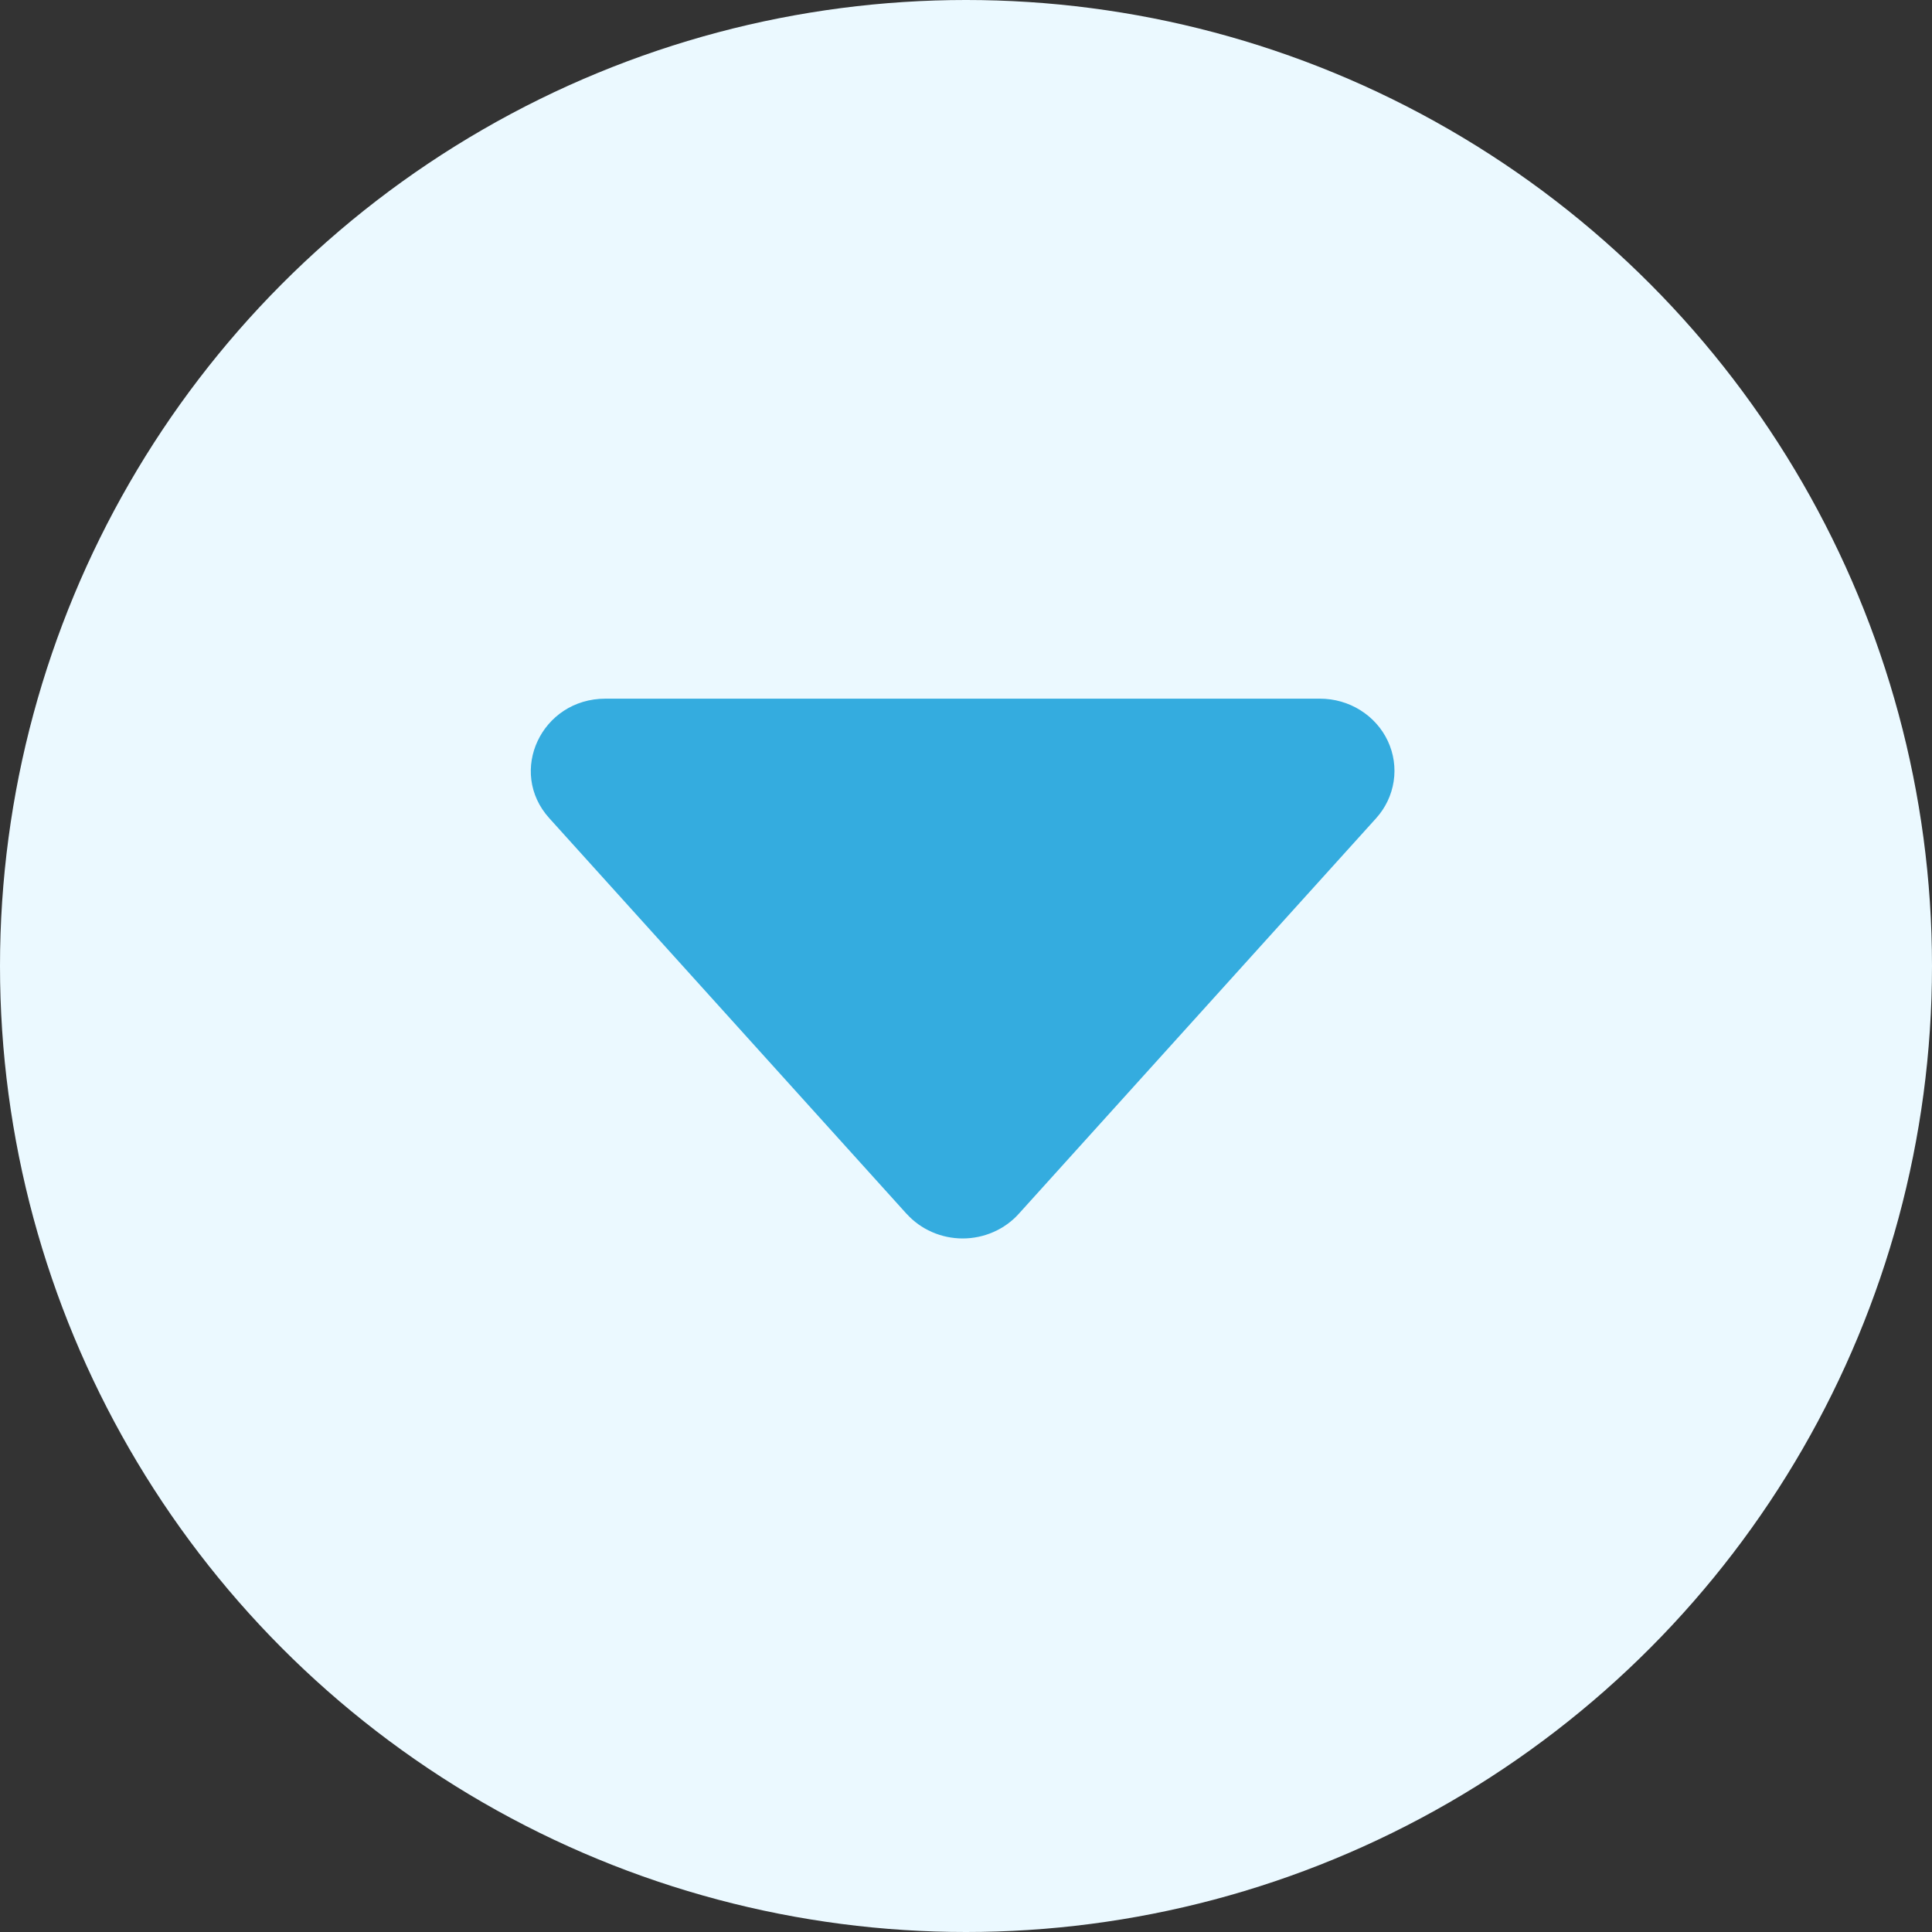
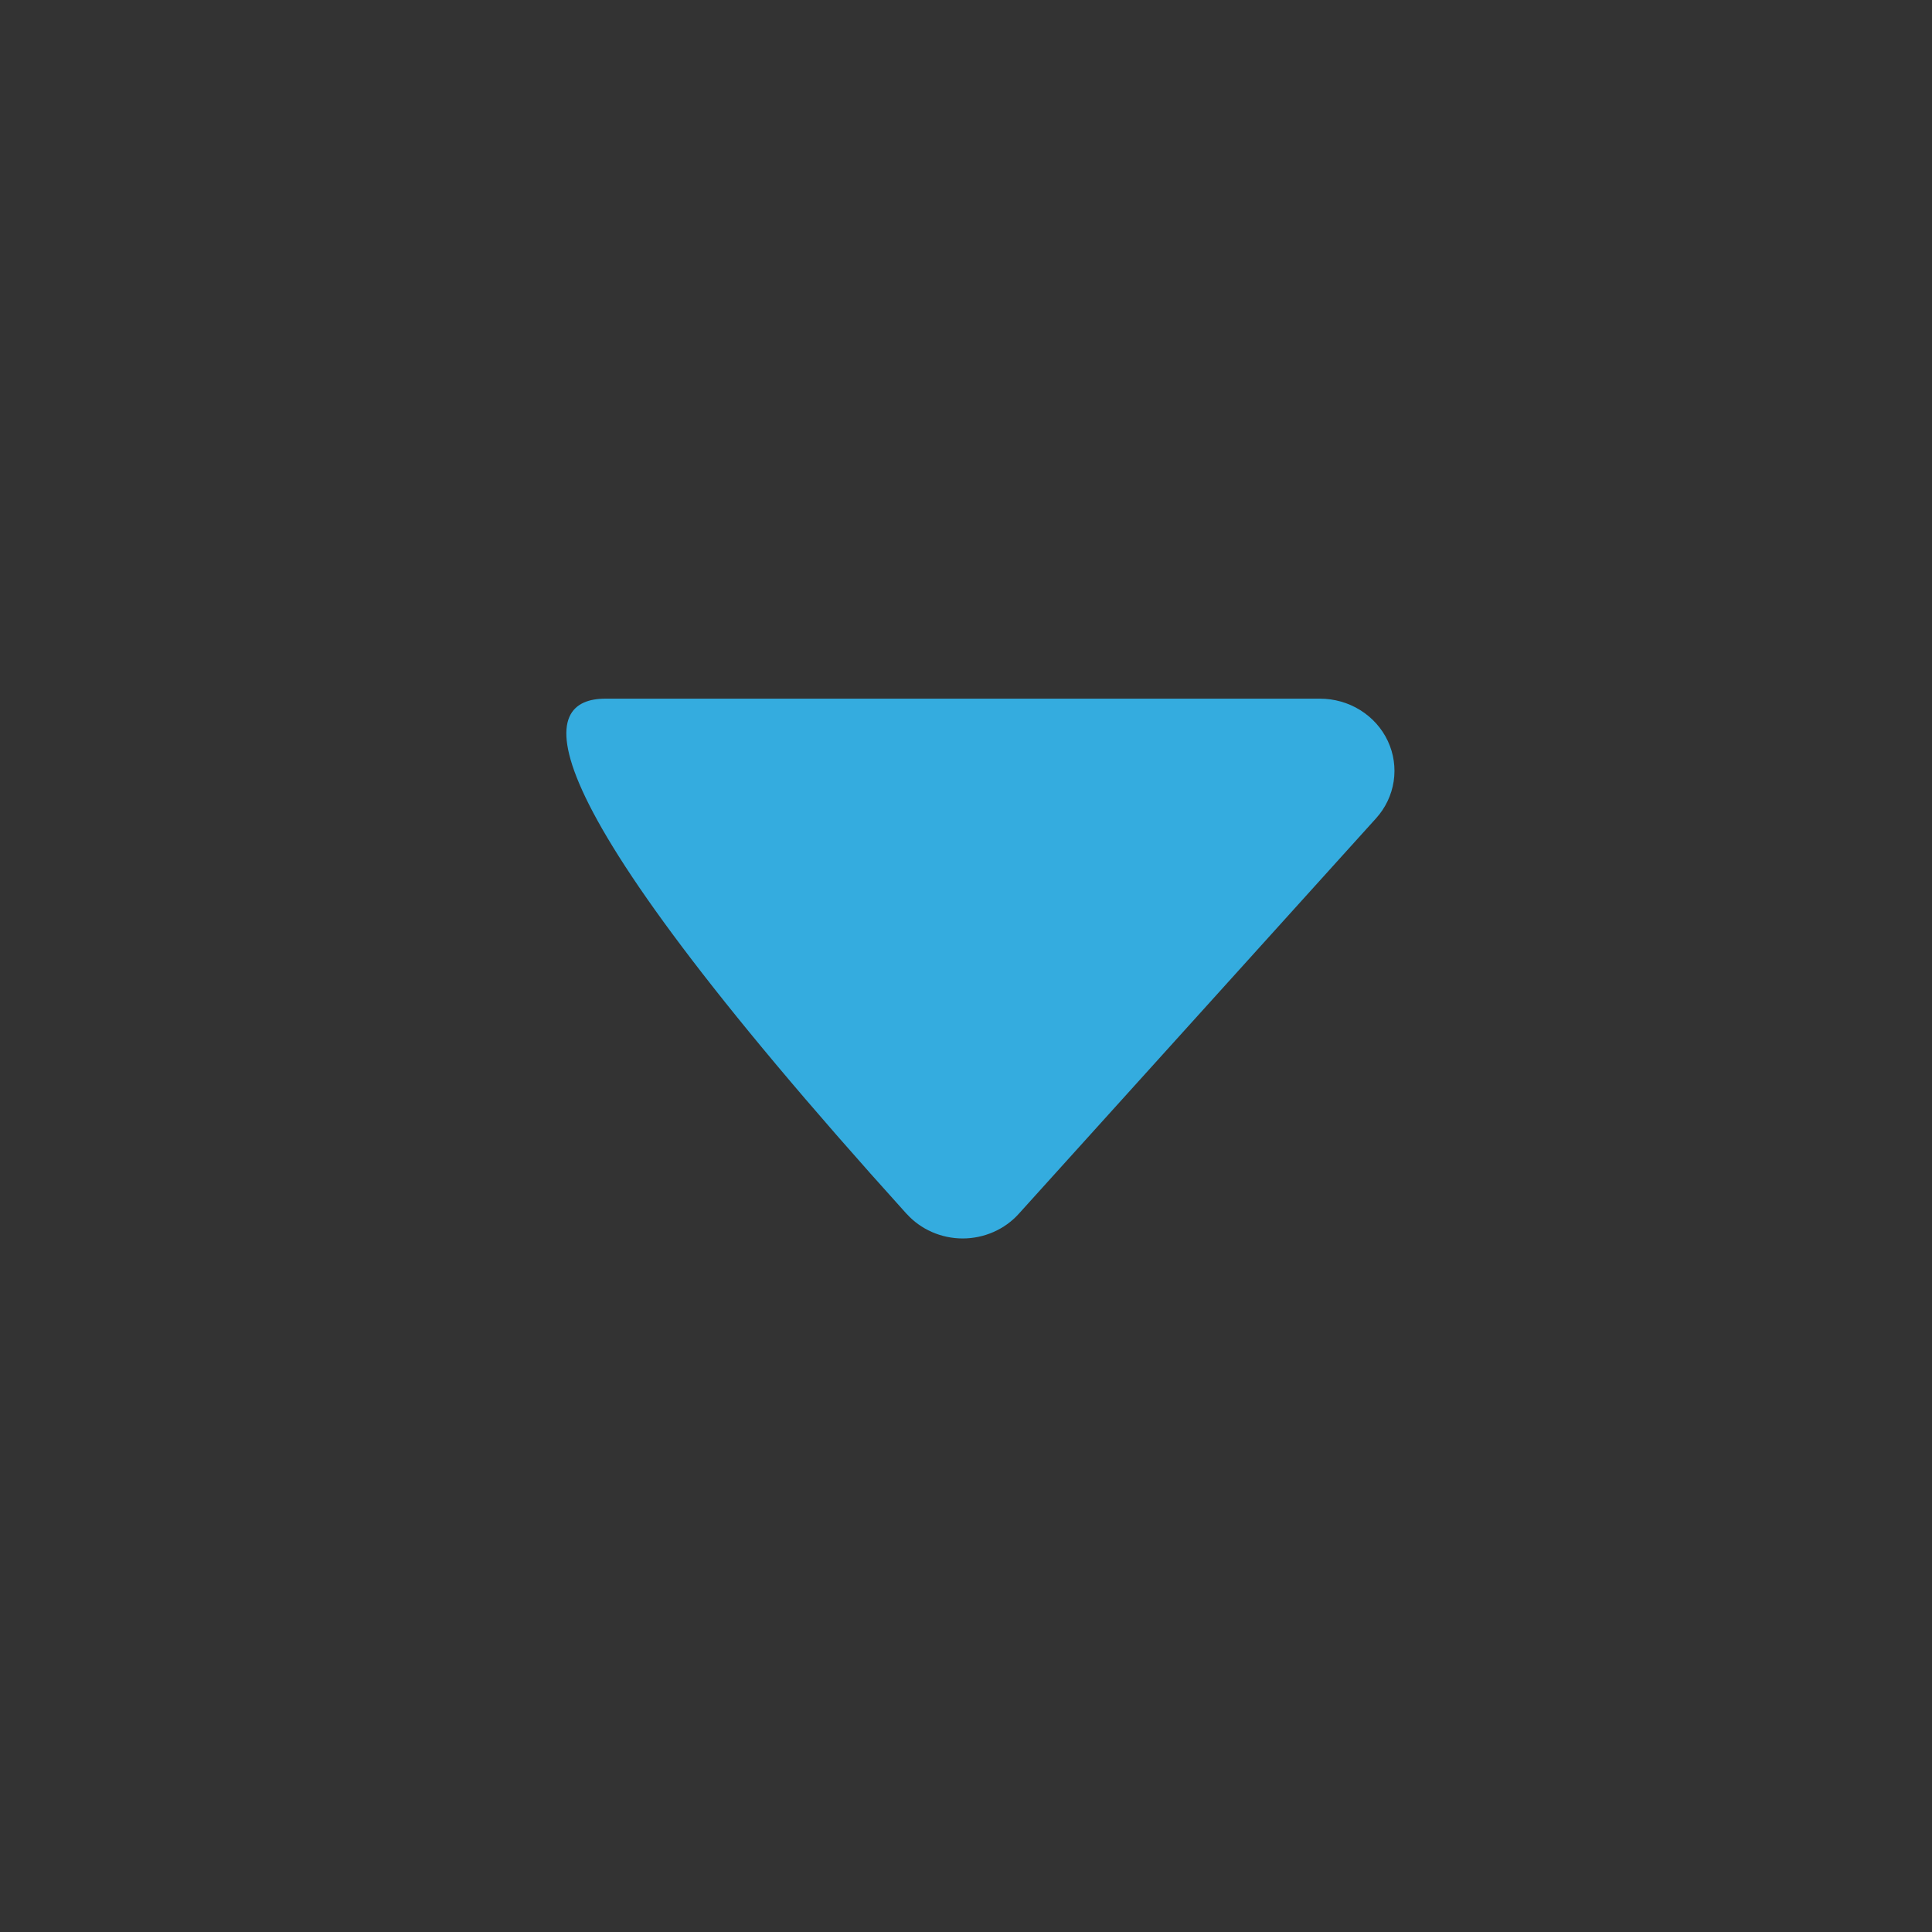
<svg xmlns="http://www.w3.org/2000/svg" width="78" height="78" viewBox="0 0 78 78" fill="none">
  <rect x="0" y="0" width="78" height="78" fill="#333333" stroke="none" />
-   <circle cx="39" cy="39" r="39" fill="#EBF9FF" />
-   <path d="M36.602 49.007L22.18 33.037C20.477 31.158 21.861 28.207 24.444 28.207H53.289C53.867 28.207 54.433 28.367 54.919 28.671C55.405 28.974 55.791 29.406 56.03 29.916C56.269 30.426 56.351 30.992 56.266 31.546C56.182 32.1 55.934 32.619 55.553 33.04L41.131 49.004C40.849 49.317 40.501 49.568 40.11 49.739C39.719 49.911 39.295 50 38.866 50C38.438 50 38.014 49.911 37.623 49.739C37.232 49.568 36.884 49.317 36.602 49.004V49.007Z" fill="#34ACDF" />
+   <path d="M36.602 49.007C20.477 31.158 21.861 28.207 24.444 28.207H53.289C53.867 28.207 54.433 28.367 54.919 28.671C55.405 28.974 55.791 29.406 56.03 29.916C56.269 30.426 56.351 30.992 56.266 31.546C56.182 32.1 55.934 32.619 55.553 33.04L41.131 49.004C40.849 49.317 40.501 49.568 40.11 49.739C39.719 49.911 39.295 50 38.866 50C38.438 50 38.014 49.911 37.623 49.739C37.232 49.568 36.884 49.317 36.602 49.004V49.007Z" fill="#34ACDF" />
</svg>